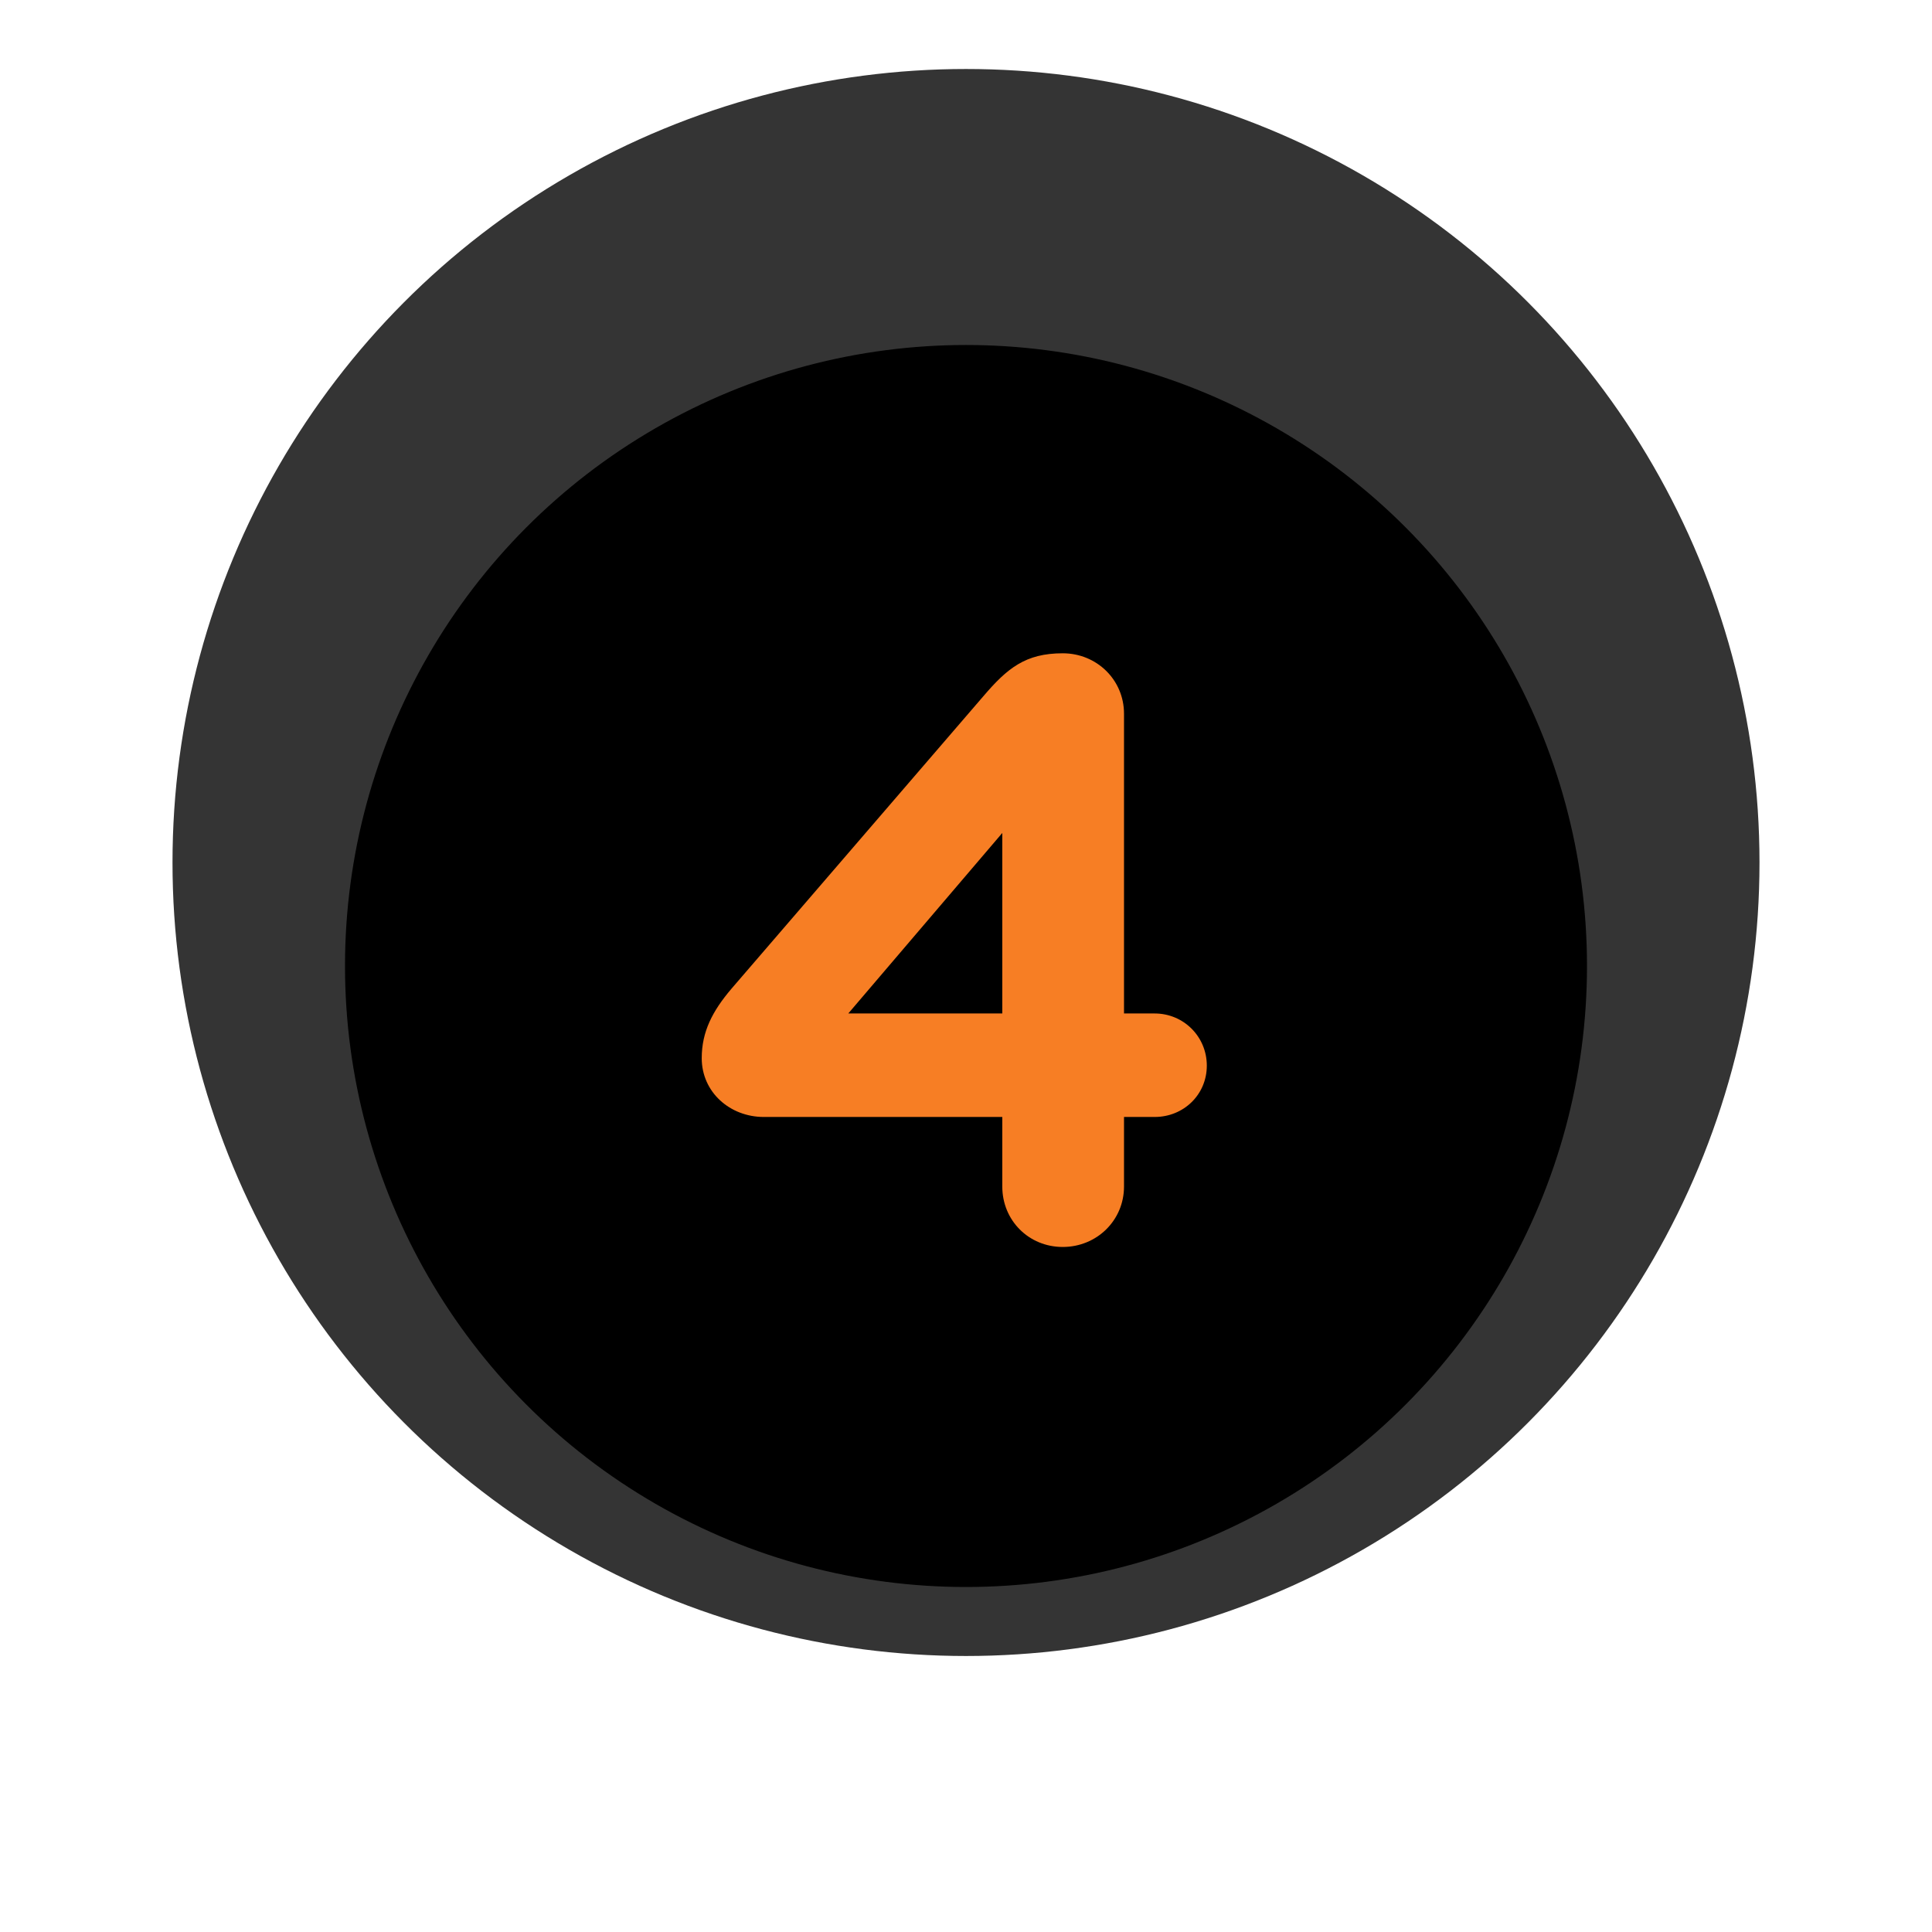
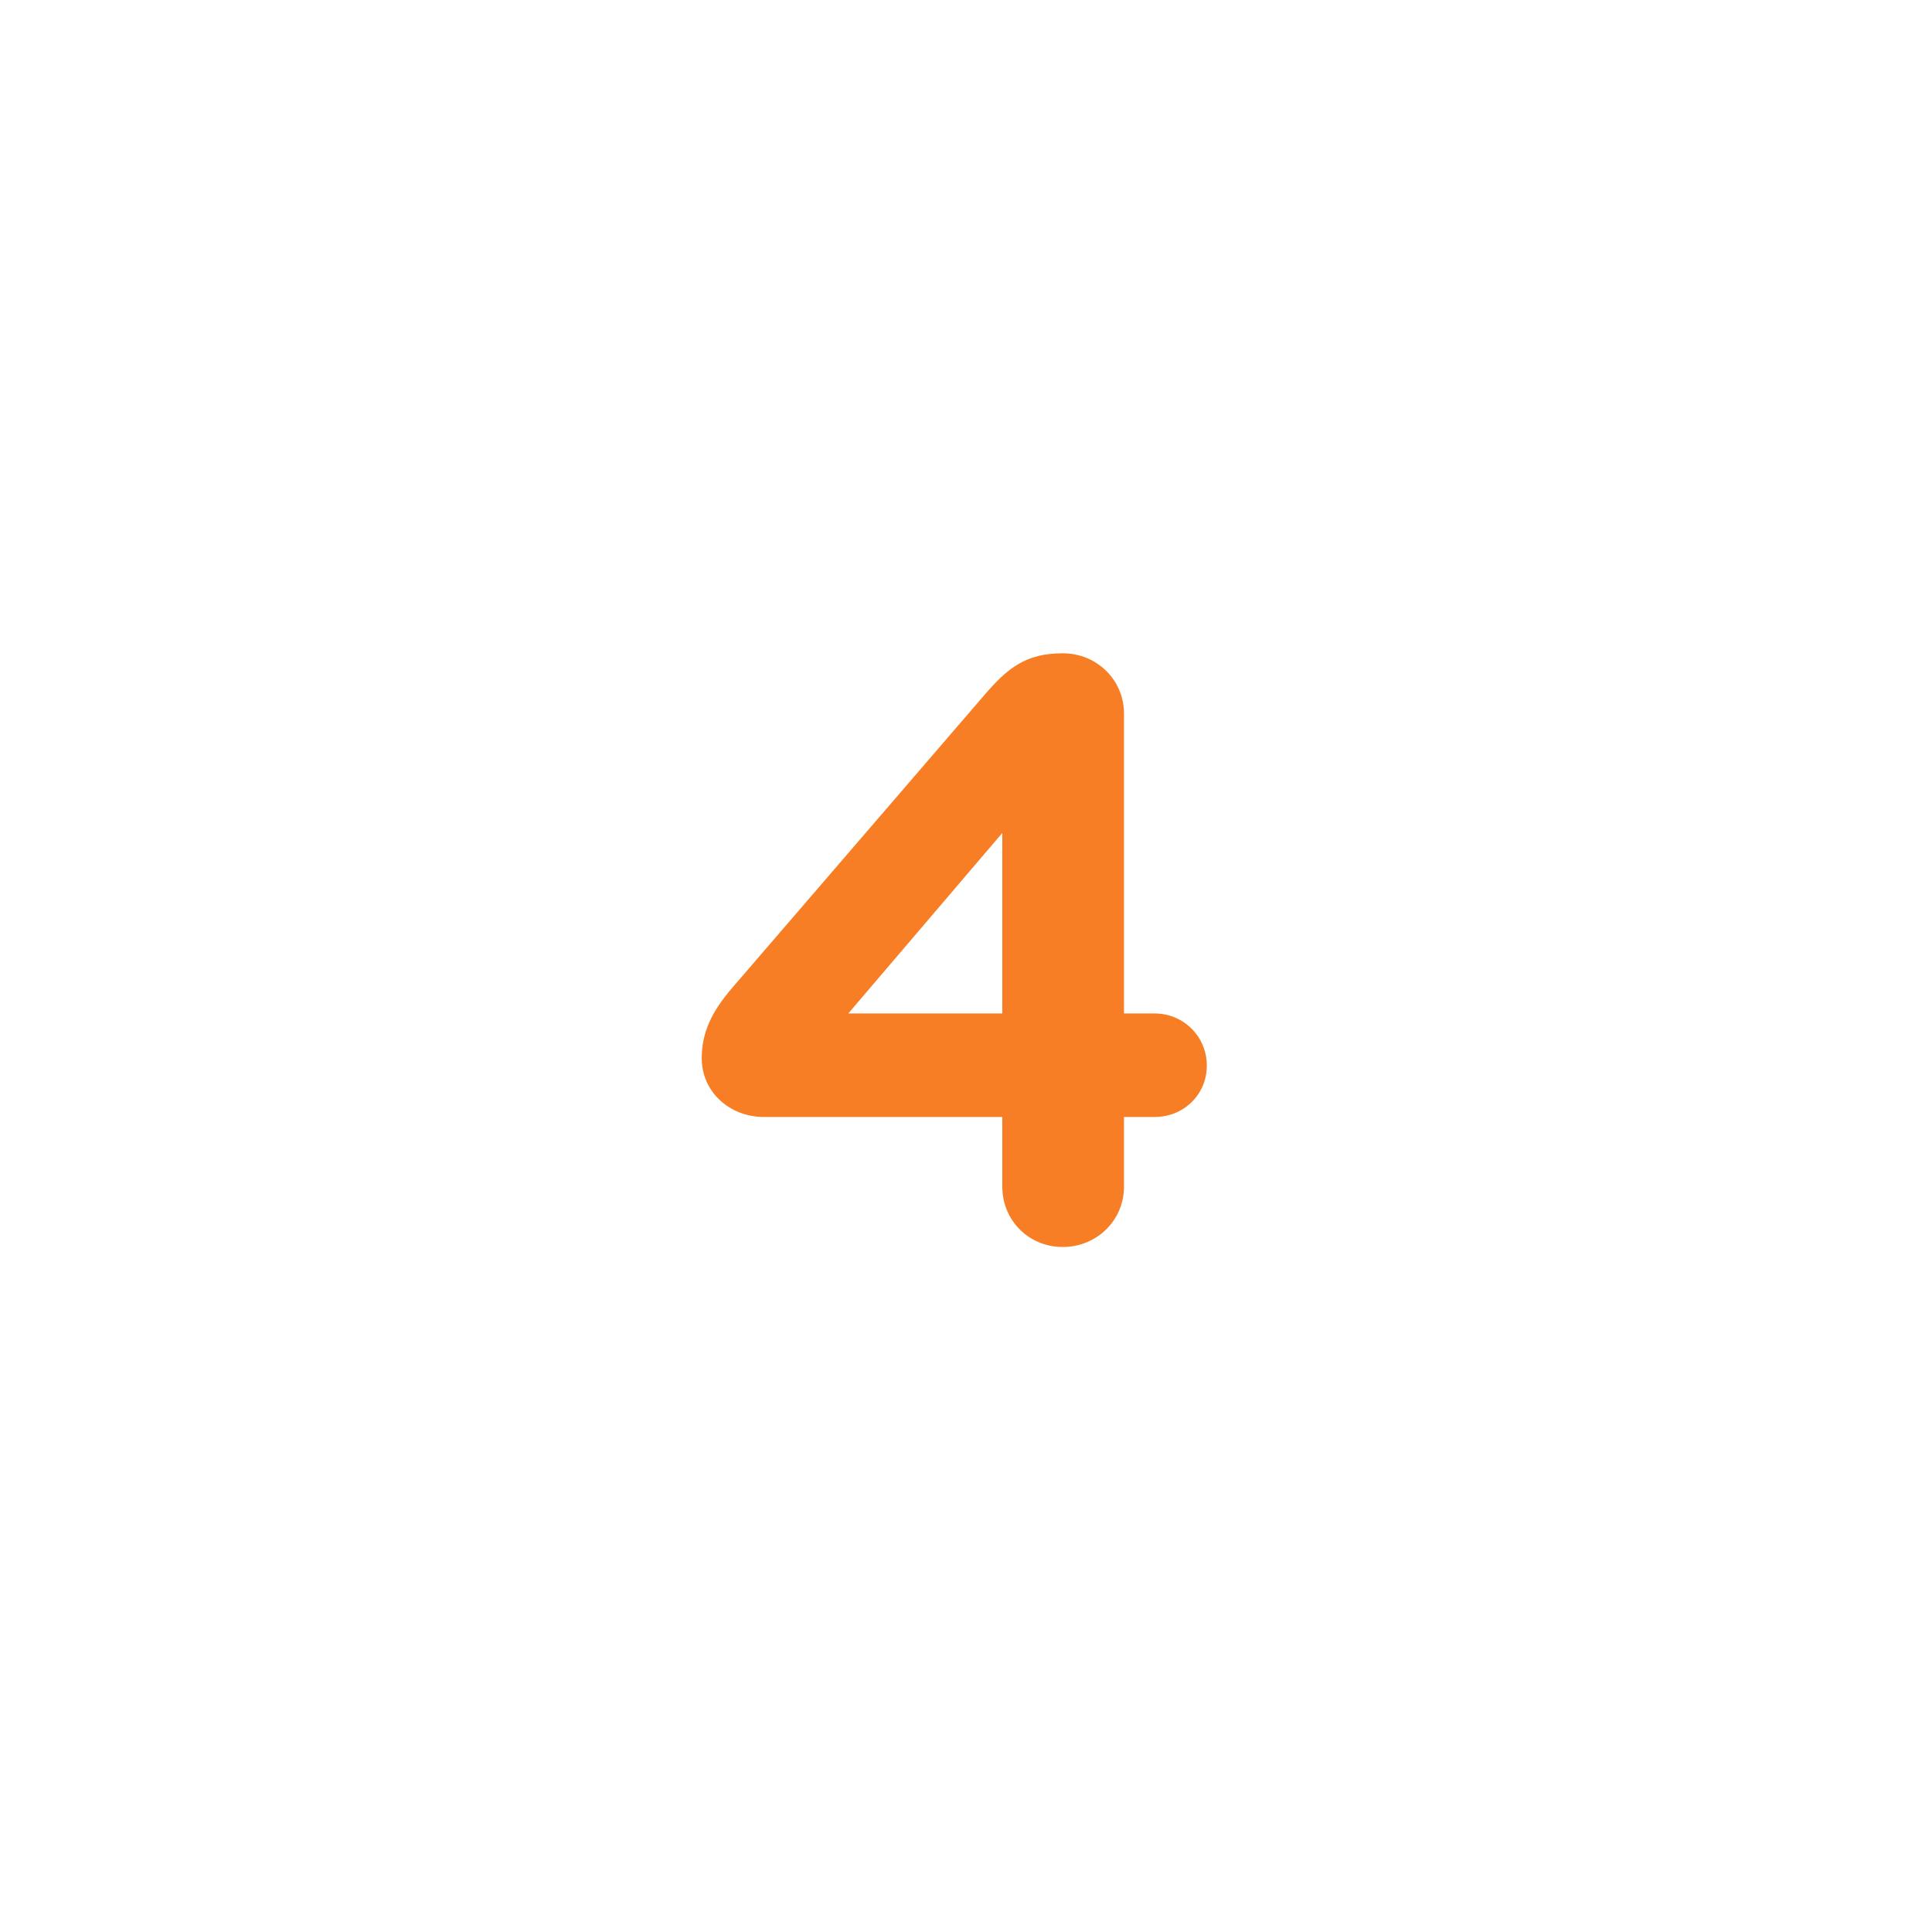
<svg xmlns="http://www.w3.org/2000/svg" xmlns:xlink="http://www.w3.org/1999/xlink" width="112" height="112" viewBox="0 0 112 112">
  <defs>
    <filter id="pfqauuhrtb" width="137%" height="137%" x="-18.5%" y="-18.5%" filterUnits="objectBoundingBox">
      <feGaussianBlur in="SourceAlpha" result="shadowBlurInner1" stdDeviation="4" />
      <feOffset dy="-6" in="shadowBlurInner1" result="shadowOffsetInner1" />
      <feComposite in="shadowOffsetInner1" in2="SourceAlpha" k2="-1" k3="1" operator="arithmetic" result="shadowInnerInner1" />
      <feColorMatrix in="shadowInnerInner1" values="0 0 0 0 0.765 0 0 0 0 0.804 0 0 0 0 0.824 0 0 0 1 0" />
    </filter>
-     <circle id="5s9bf7zyga" cx="46" cy="46" r="46" />
  </defs>
  <g fill="none" fill-rule="evenodd">
    <g>
      <g>
        <g>
          <g>
            <g>
              <g transform="translate(-1169 -5181) translate(-590 760) translate(644 2888) translate(58 1279) translate(1067 264)">
                <use fill="#FFF" xlink:href="#5s9bf7zyga" />
                <use fill="#000" filter="url(#pfqauuhrtb)" xlink:href="#5s9bf7zyga" />
                <use stroke="#FFF" stroke-opacity=".205" stroke-width="20" xlink:href="#5s9bf7zyga" />
              </g>
              <path fill="#F77E24" fill-rule="nonzero" d="M51.608 62.288c1.968 0 3.552-1.536 3.552-3.504v-4.032h1.776c1.68 0 3.024-1.296 3.024-2.976s-1.344-3.024-3.024-3.024H55.16V31.376c0-1.968-1.584-3.504-3.552-3.504-2.16 0-3.216.864-4.608 2.496L32.408 47.312c-1.104 1.296-1.728 2.496-1.728 4.032 0 1.968 1.632 3.408 3.6 3.408h13.824v4.032c0 1.968 1.536 3.504 3.504 3.504zm-3.504-13.536h-8.928l8.928-10.464v10.464z" transform="translate(-1169 -5181) translate(-590 760) translate(644 2888) translate(58 1279) translate(1067 264)" />
            </g>
          </g>
        </g>
      </g>
    </g>
  </g>
</svg>